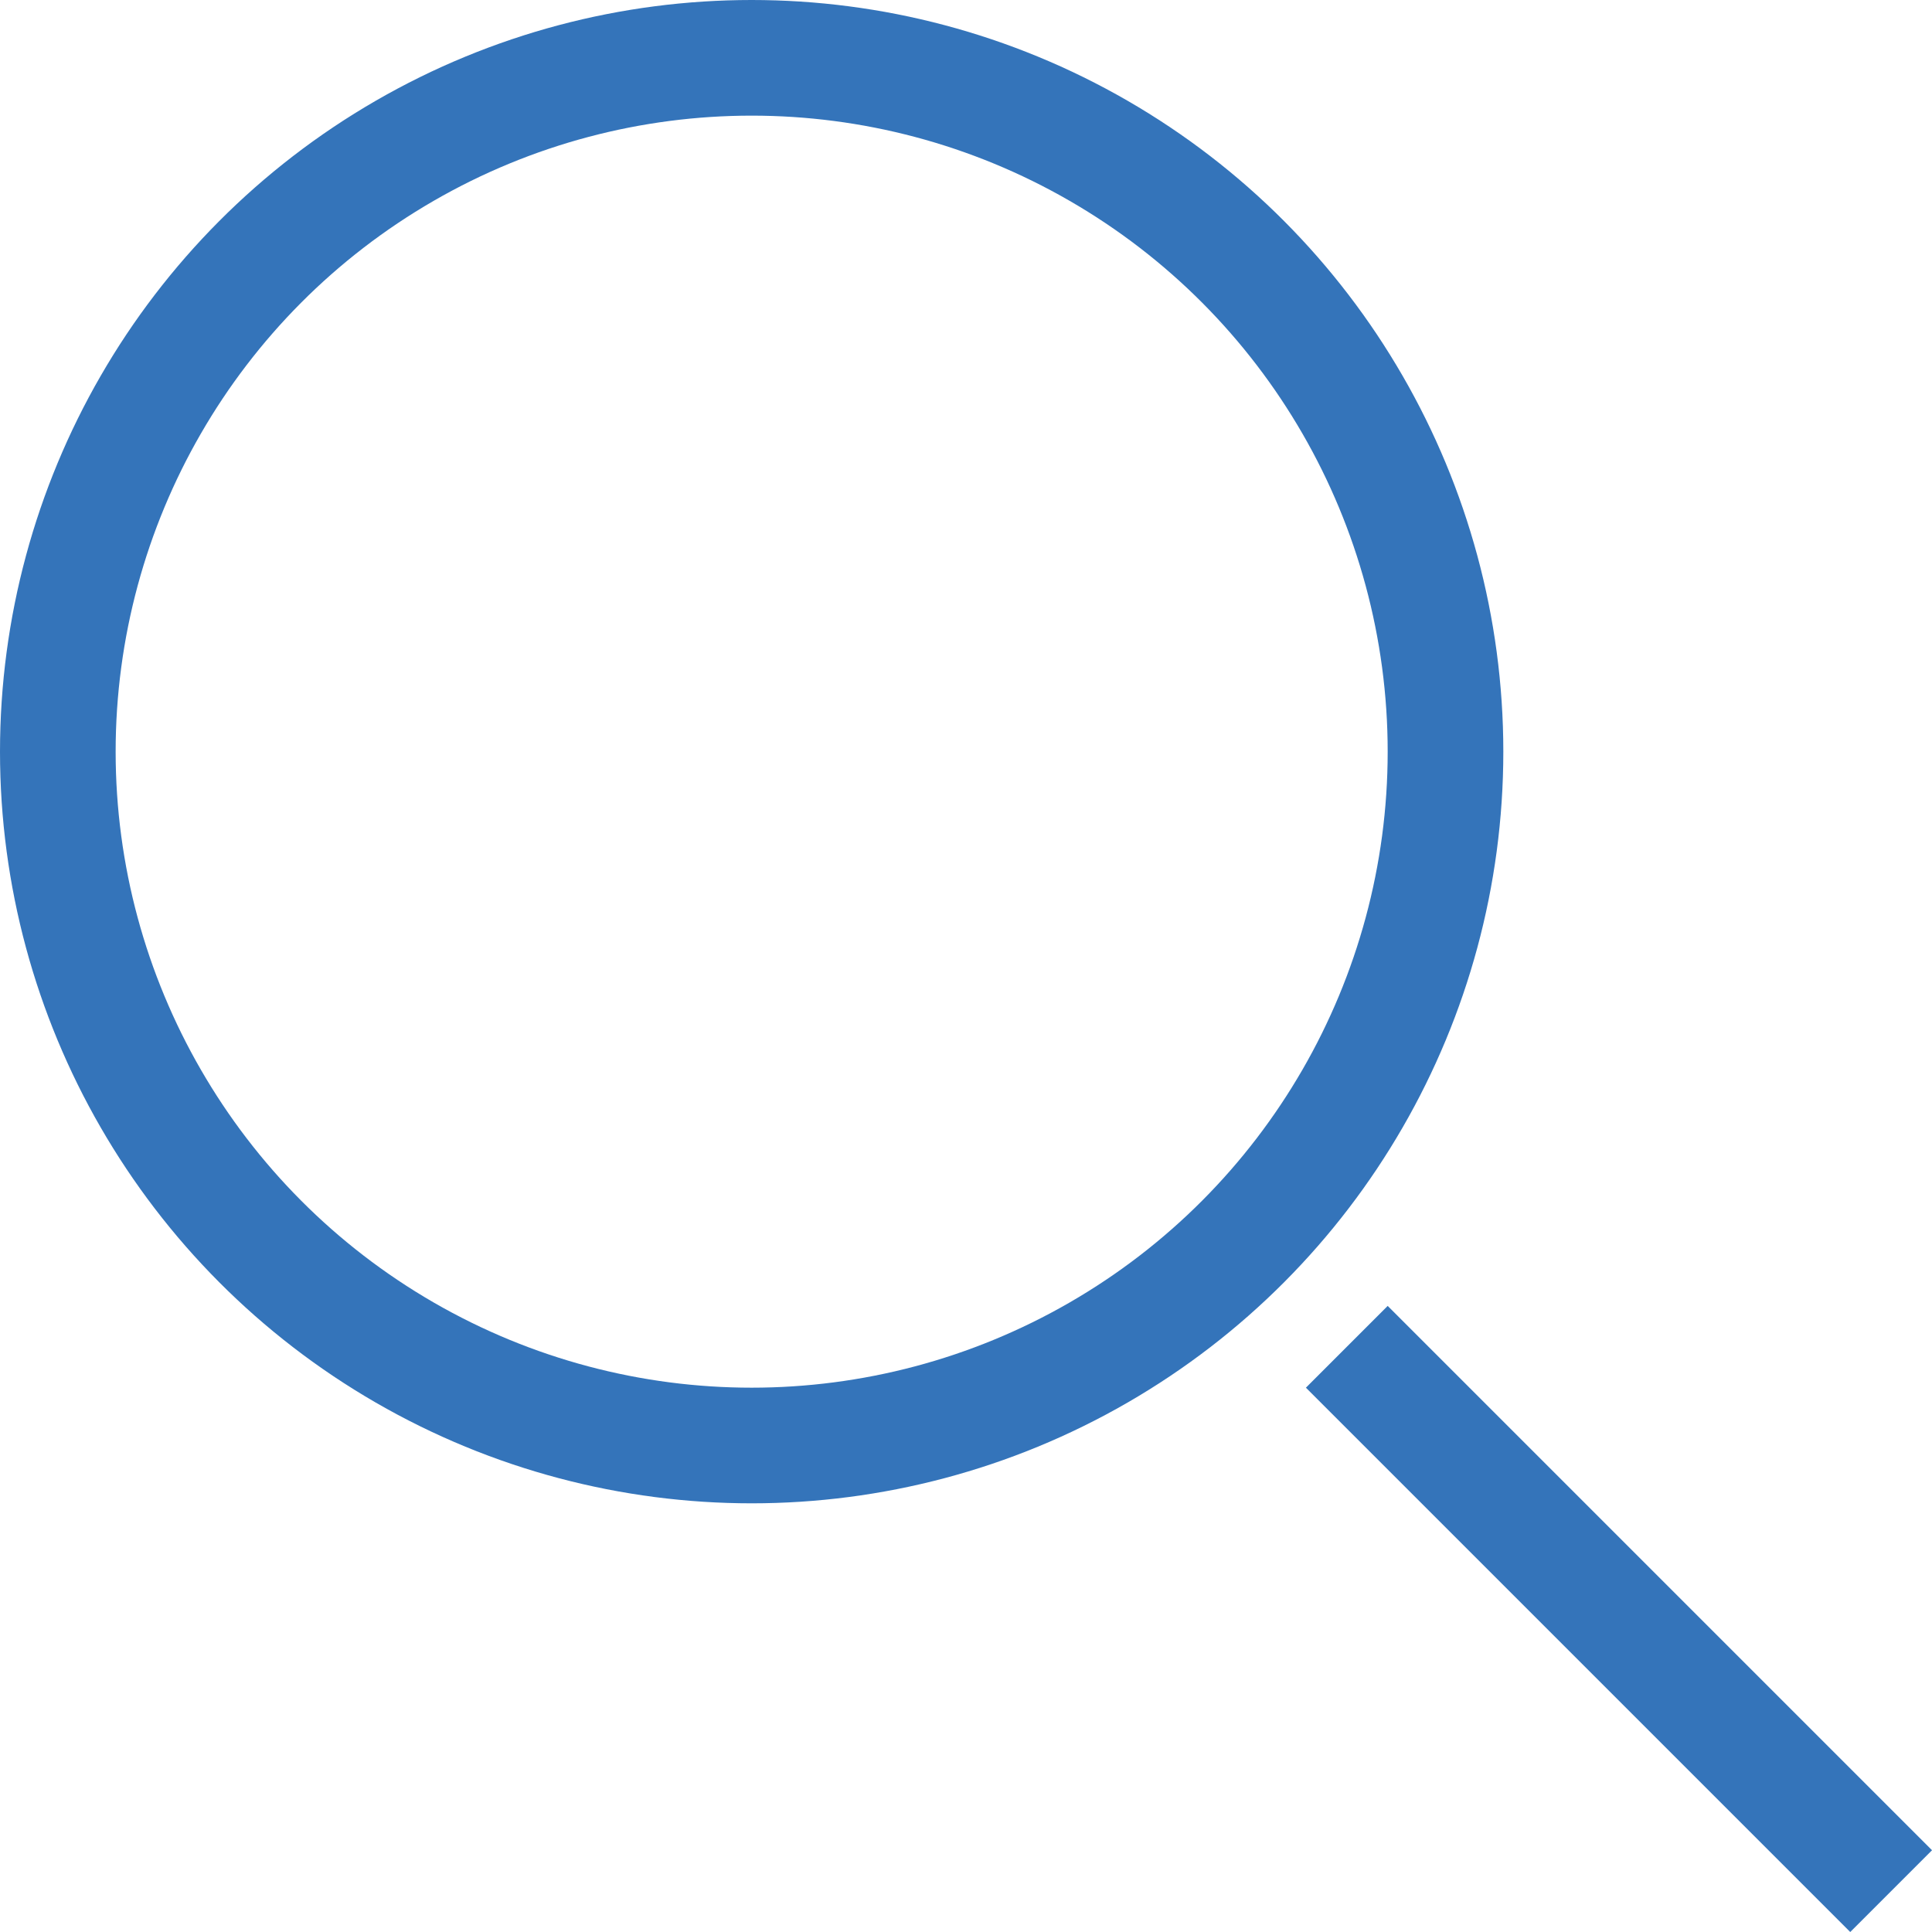
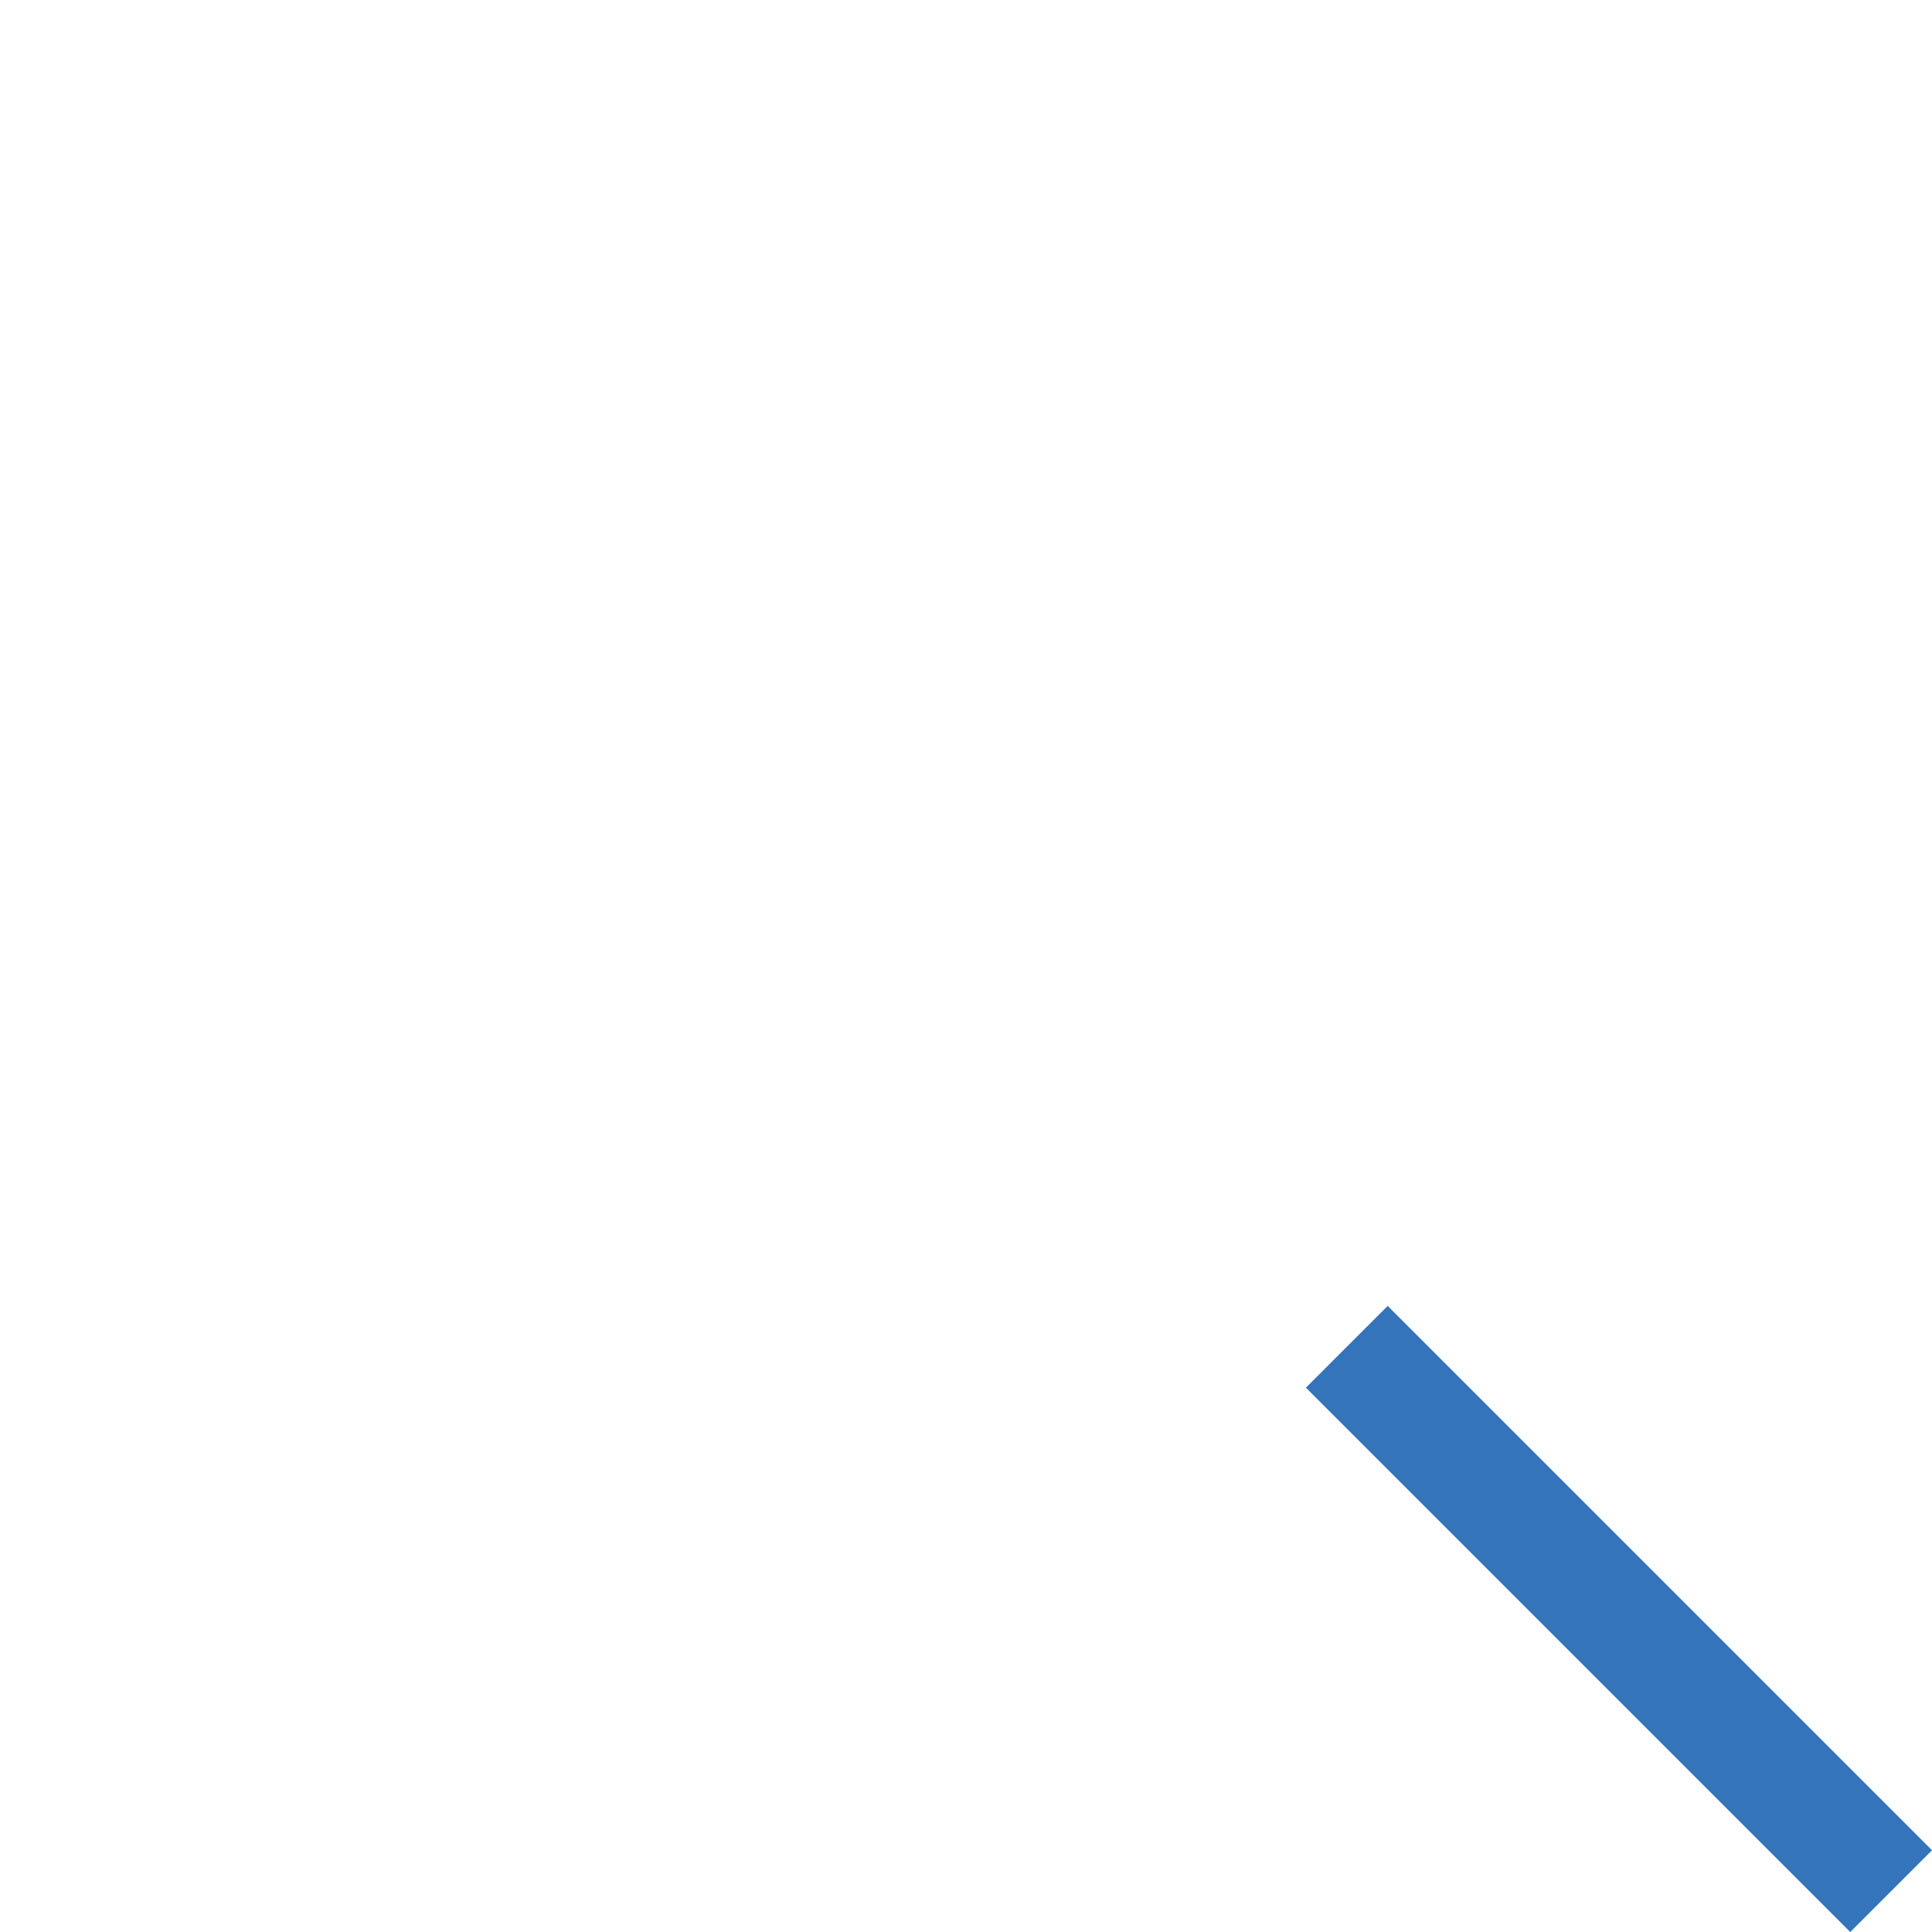
<svg xmlns="http://www.w3.org/2000/svg" width="16.707" height="16.707" viewBox="0 0 16.707 16.707">
  <g id="Group_147" data-name="Group 147" transform="translate(-22 -22)">
    <g id="Ellipse_1" data-name="Ellipse 1" transform="translate(22 22)" fill="none" stroke="#3474ba" stroke-width="1">
-       <circle cx="6.5" cy="6.5" r="6.5" stroke="none" />
-       <circle cx="6.5" cy="6.5" r="6" fill="none" />
-     </g>
+       </g>
    <line id="Line_4" data-name="Line 4" x1="4" y1="4" transform="translate(34 34)" fill="none" stroke="#3474ba" stroke-linecap="square" stroke-width="1" />
  </g>
</svg>